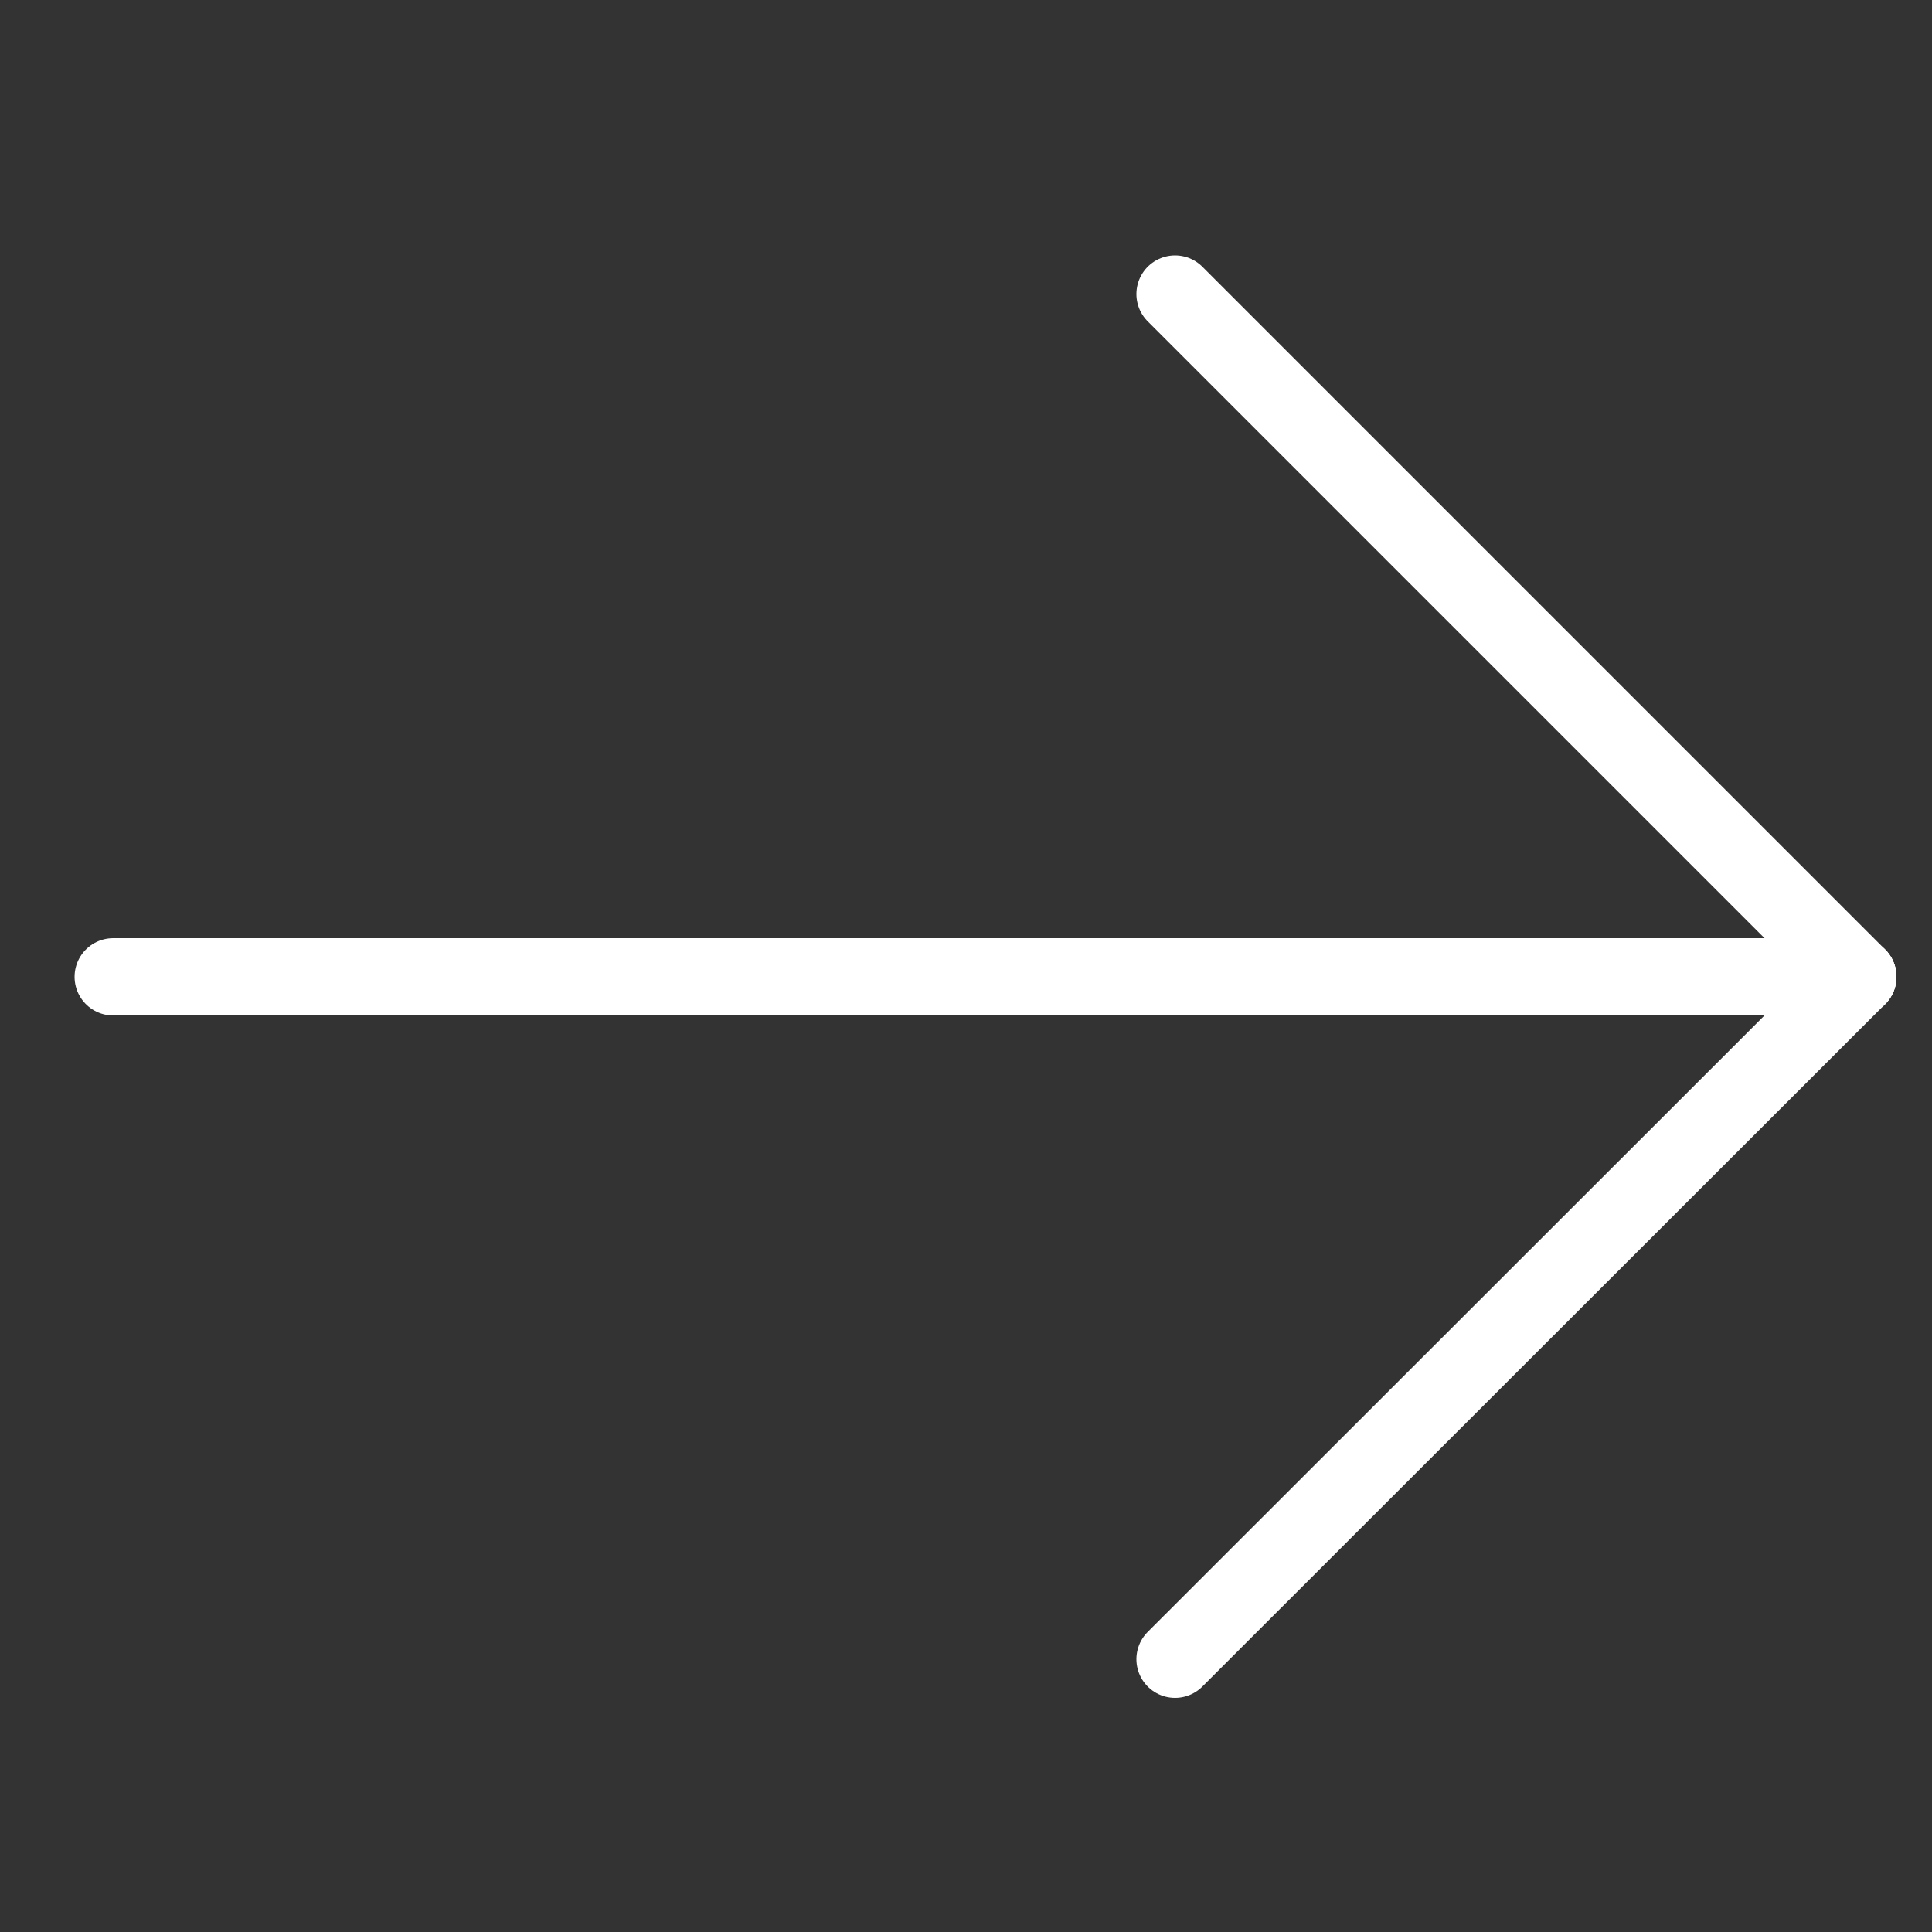
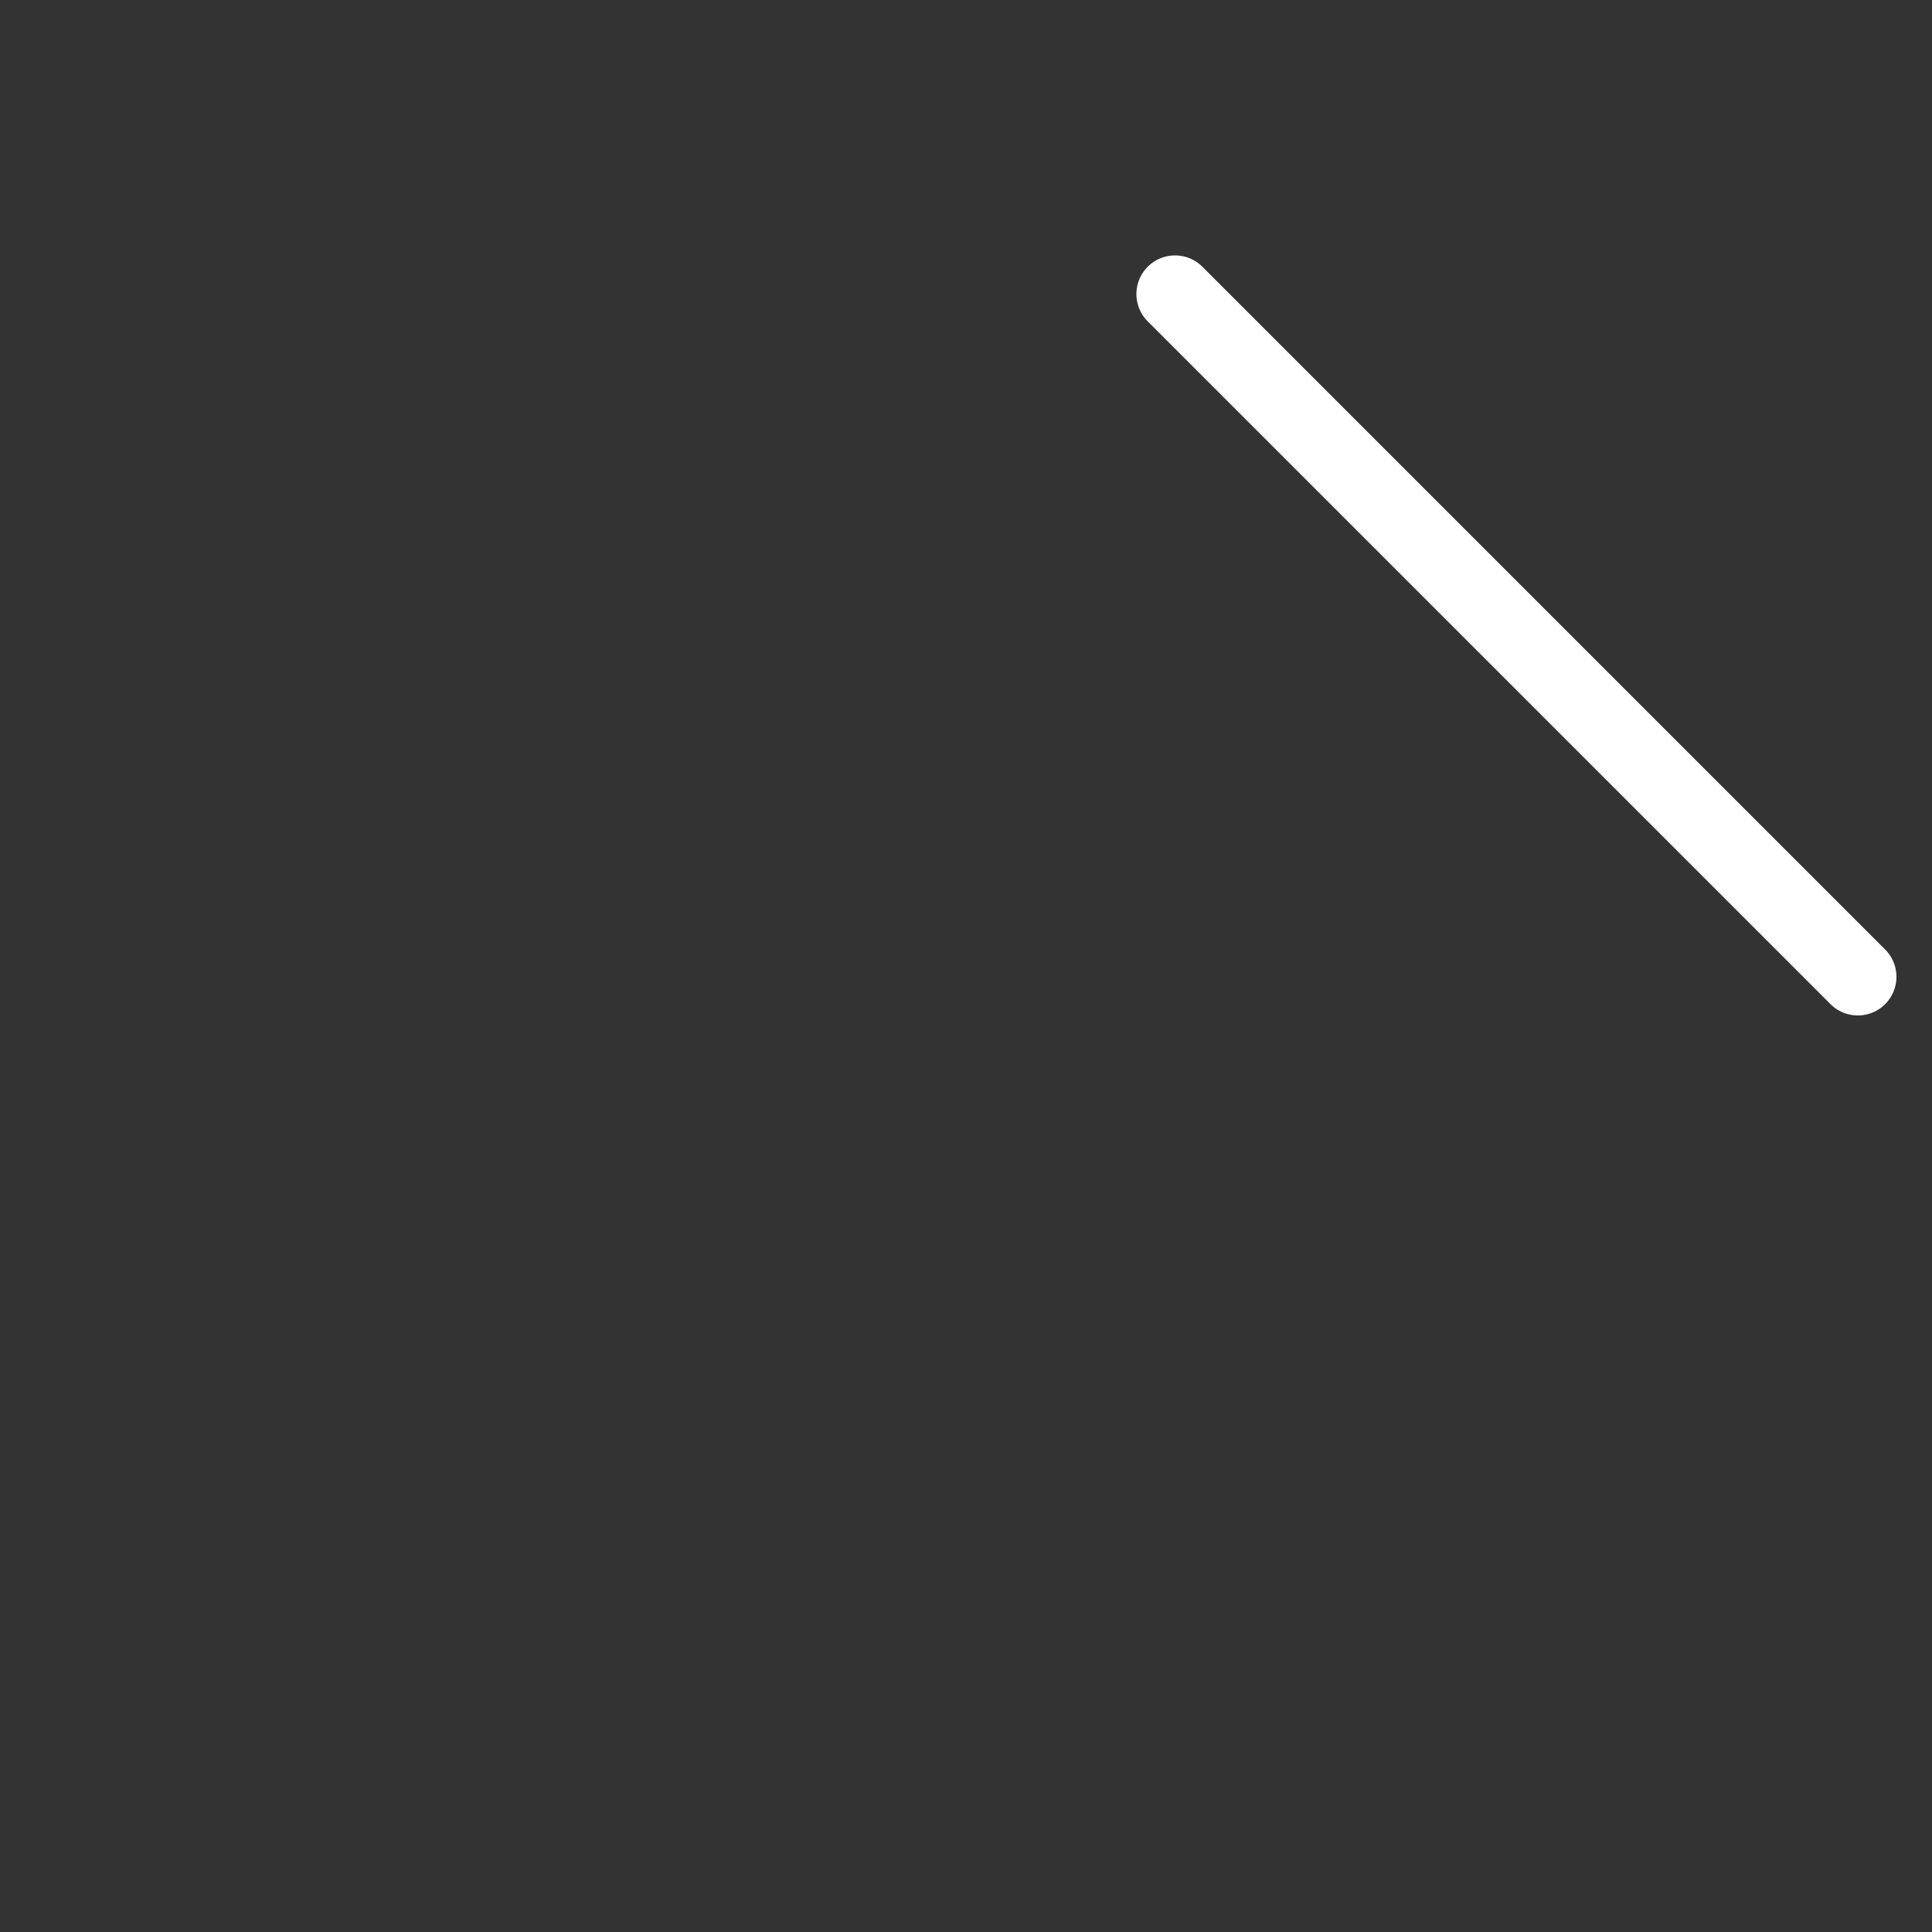
<svg xmlns="http://www.w3.org/2000/svg" width="100%" height="100%" viewBox="0 0 50 50" version="1.1" xml:space="preserve" style="fill-rule:evenodd;clip-rule:evenodd;stroke-linecap:round;stroke-linejoin:round;">
  <rect x="0" y="0" width="50" height="50" fill="#333333" stroke="none" />
  <path d="M30.41,7.61L48.08,25.28" style="fill:none;fill-rule:nonzero;stroke:white;stroke-width:2px;" />
-   <path d="M30.41,42.94L48.08,25.28" style="fill:none;fill-rule:nonzero;stroke:white;stroke-width:2px;" />
-   <path d="M2.93,25.28L48.08,25.28" style="fill:none;fill-rule:nonzero;stroke:white;stroke-width:2px;" />
</svg>